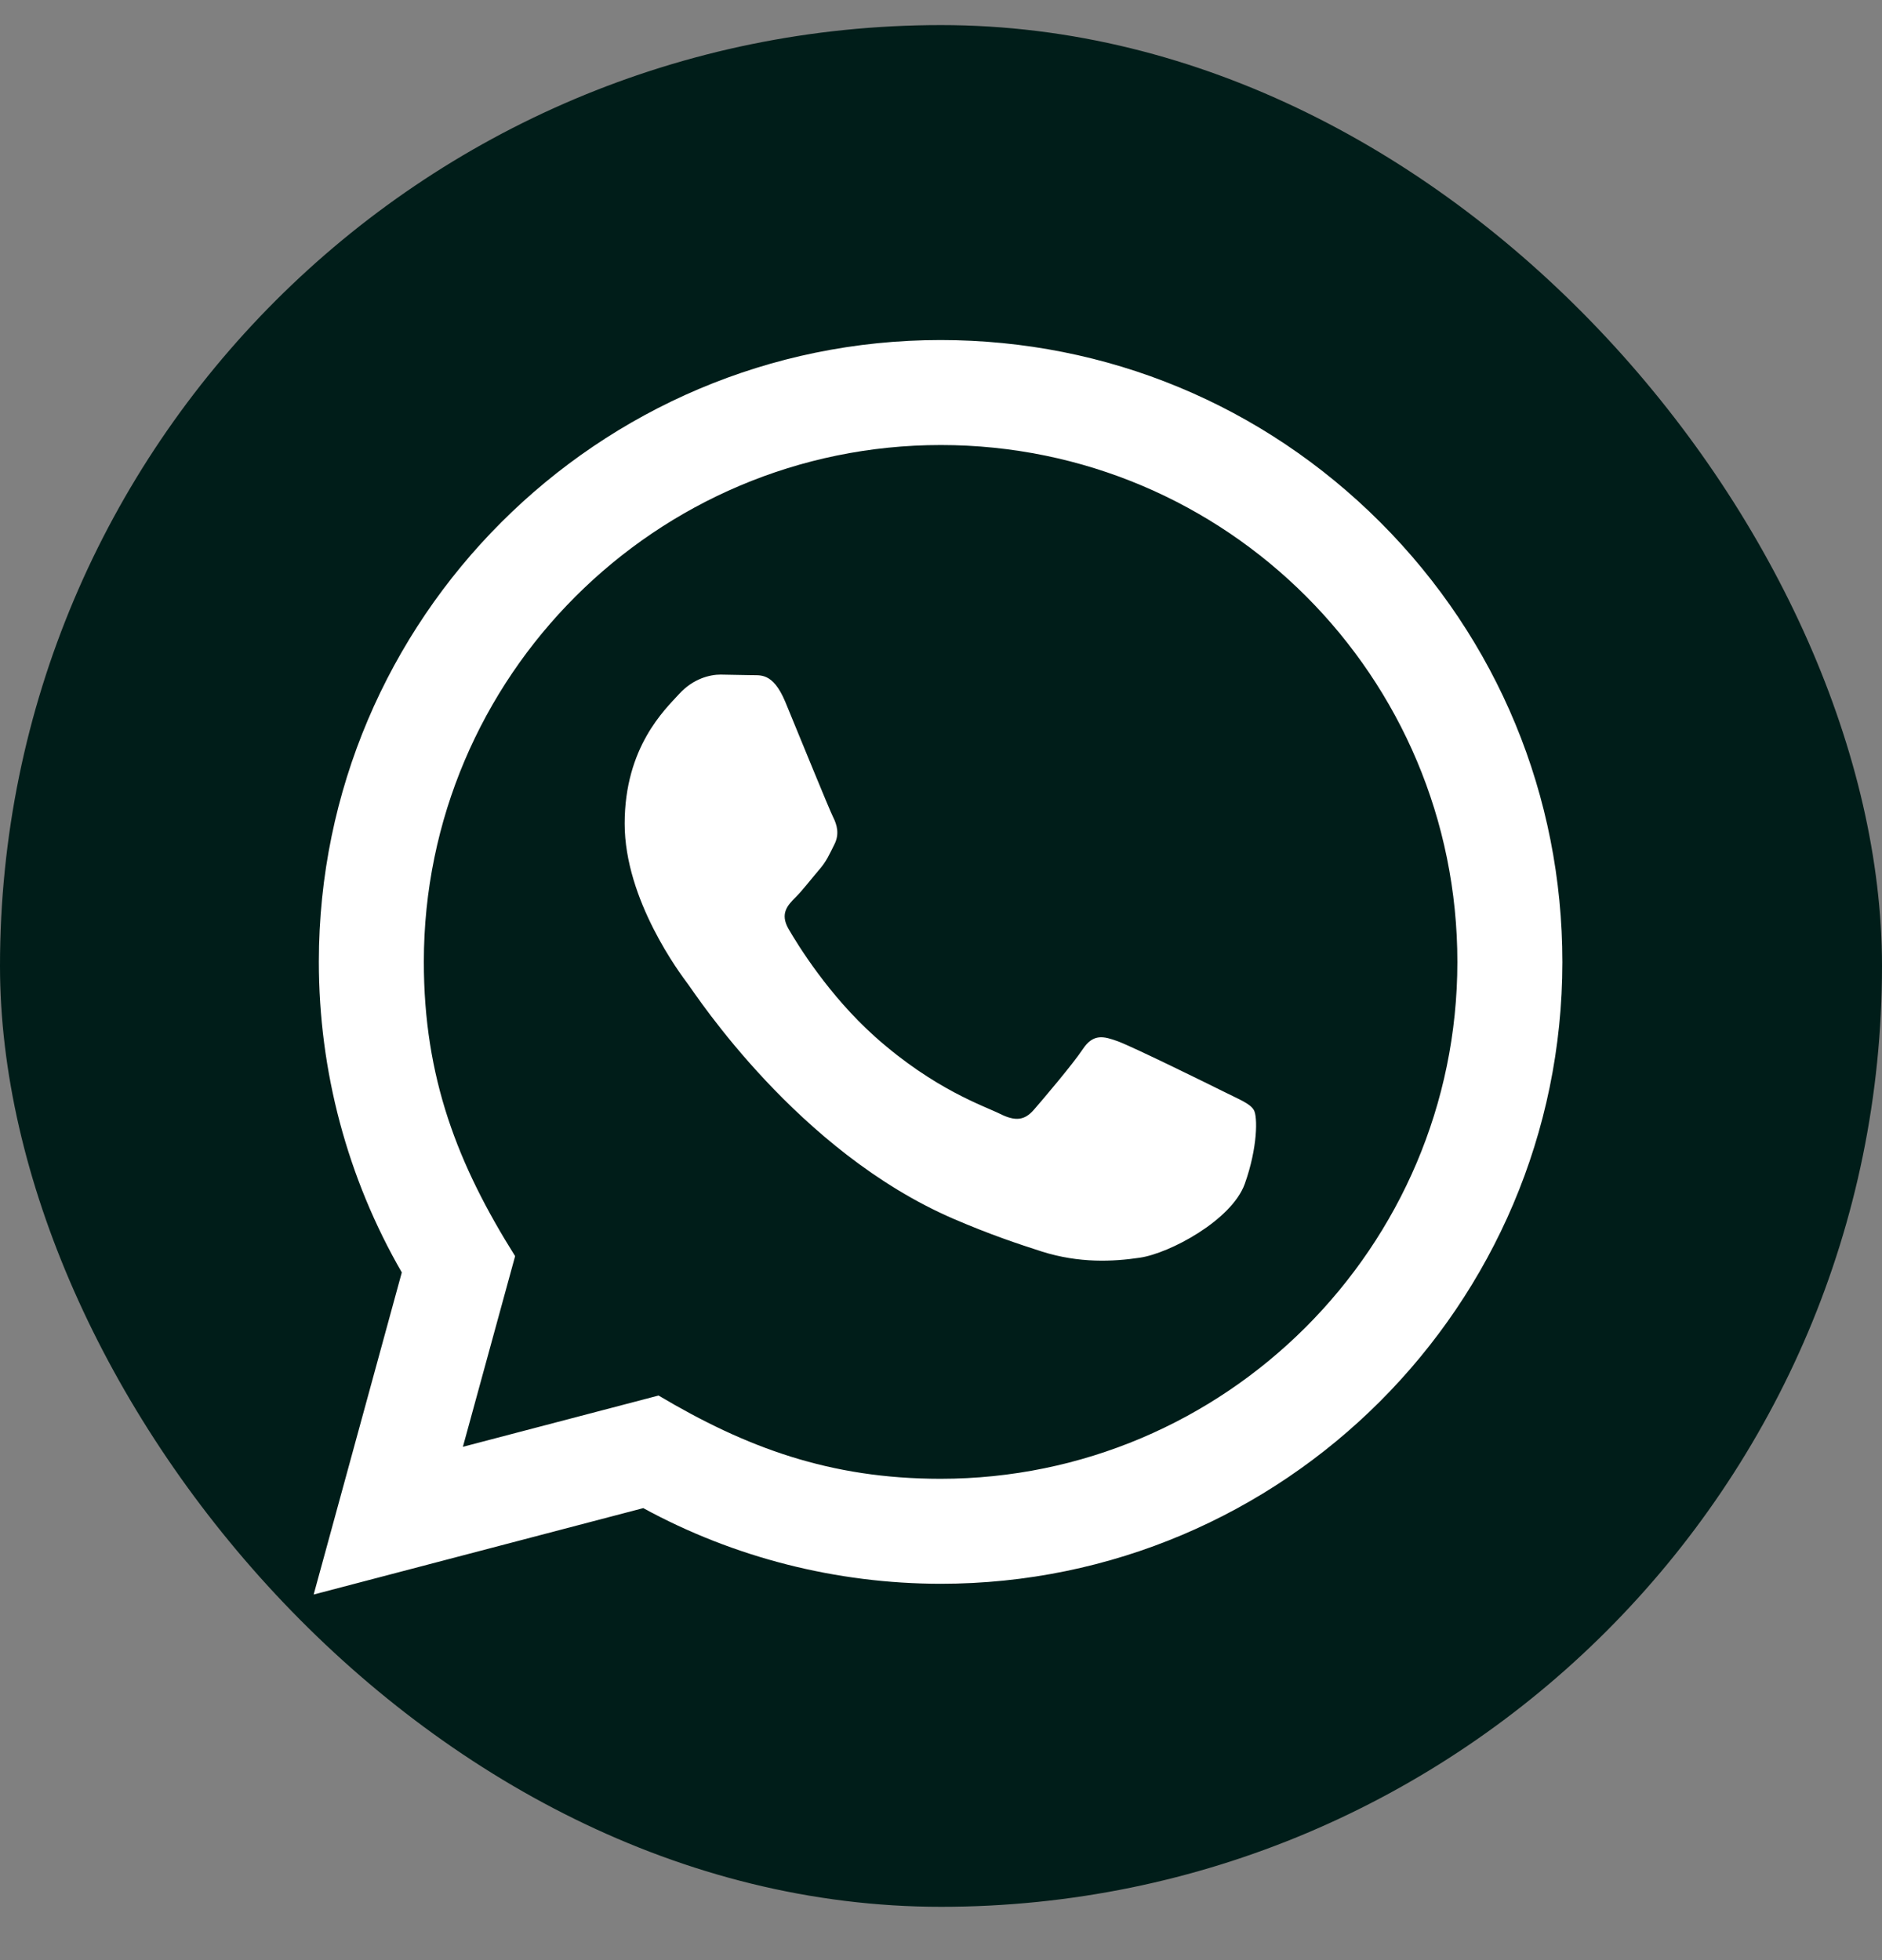
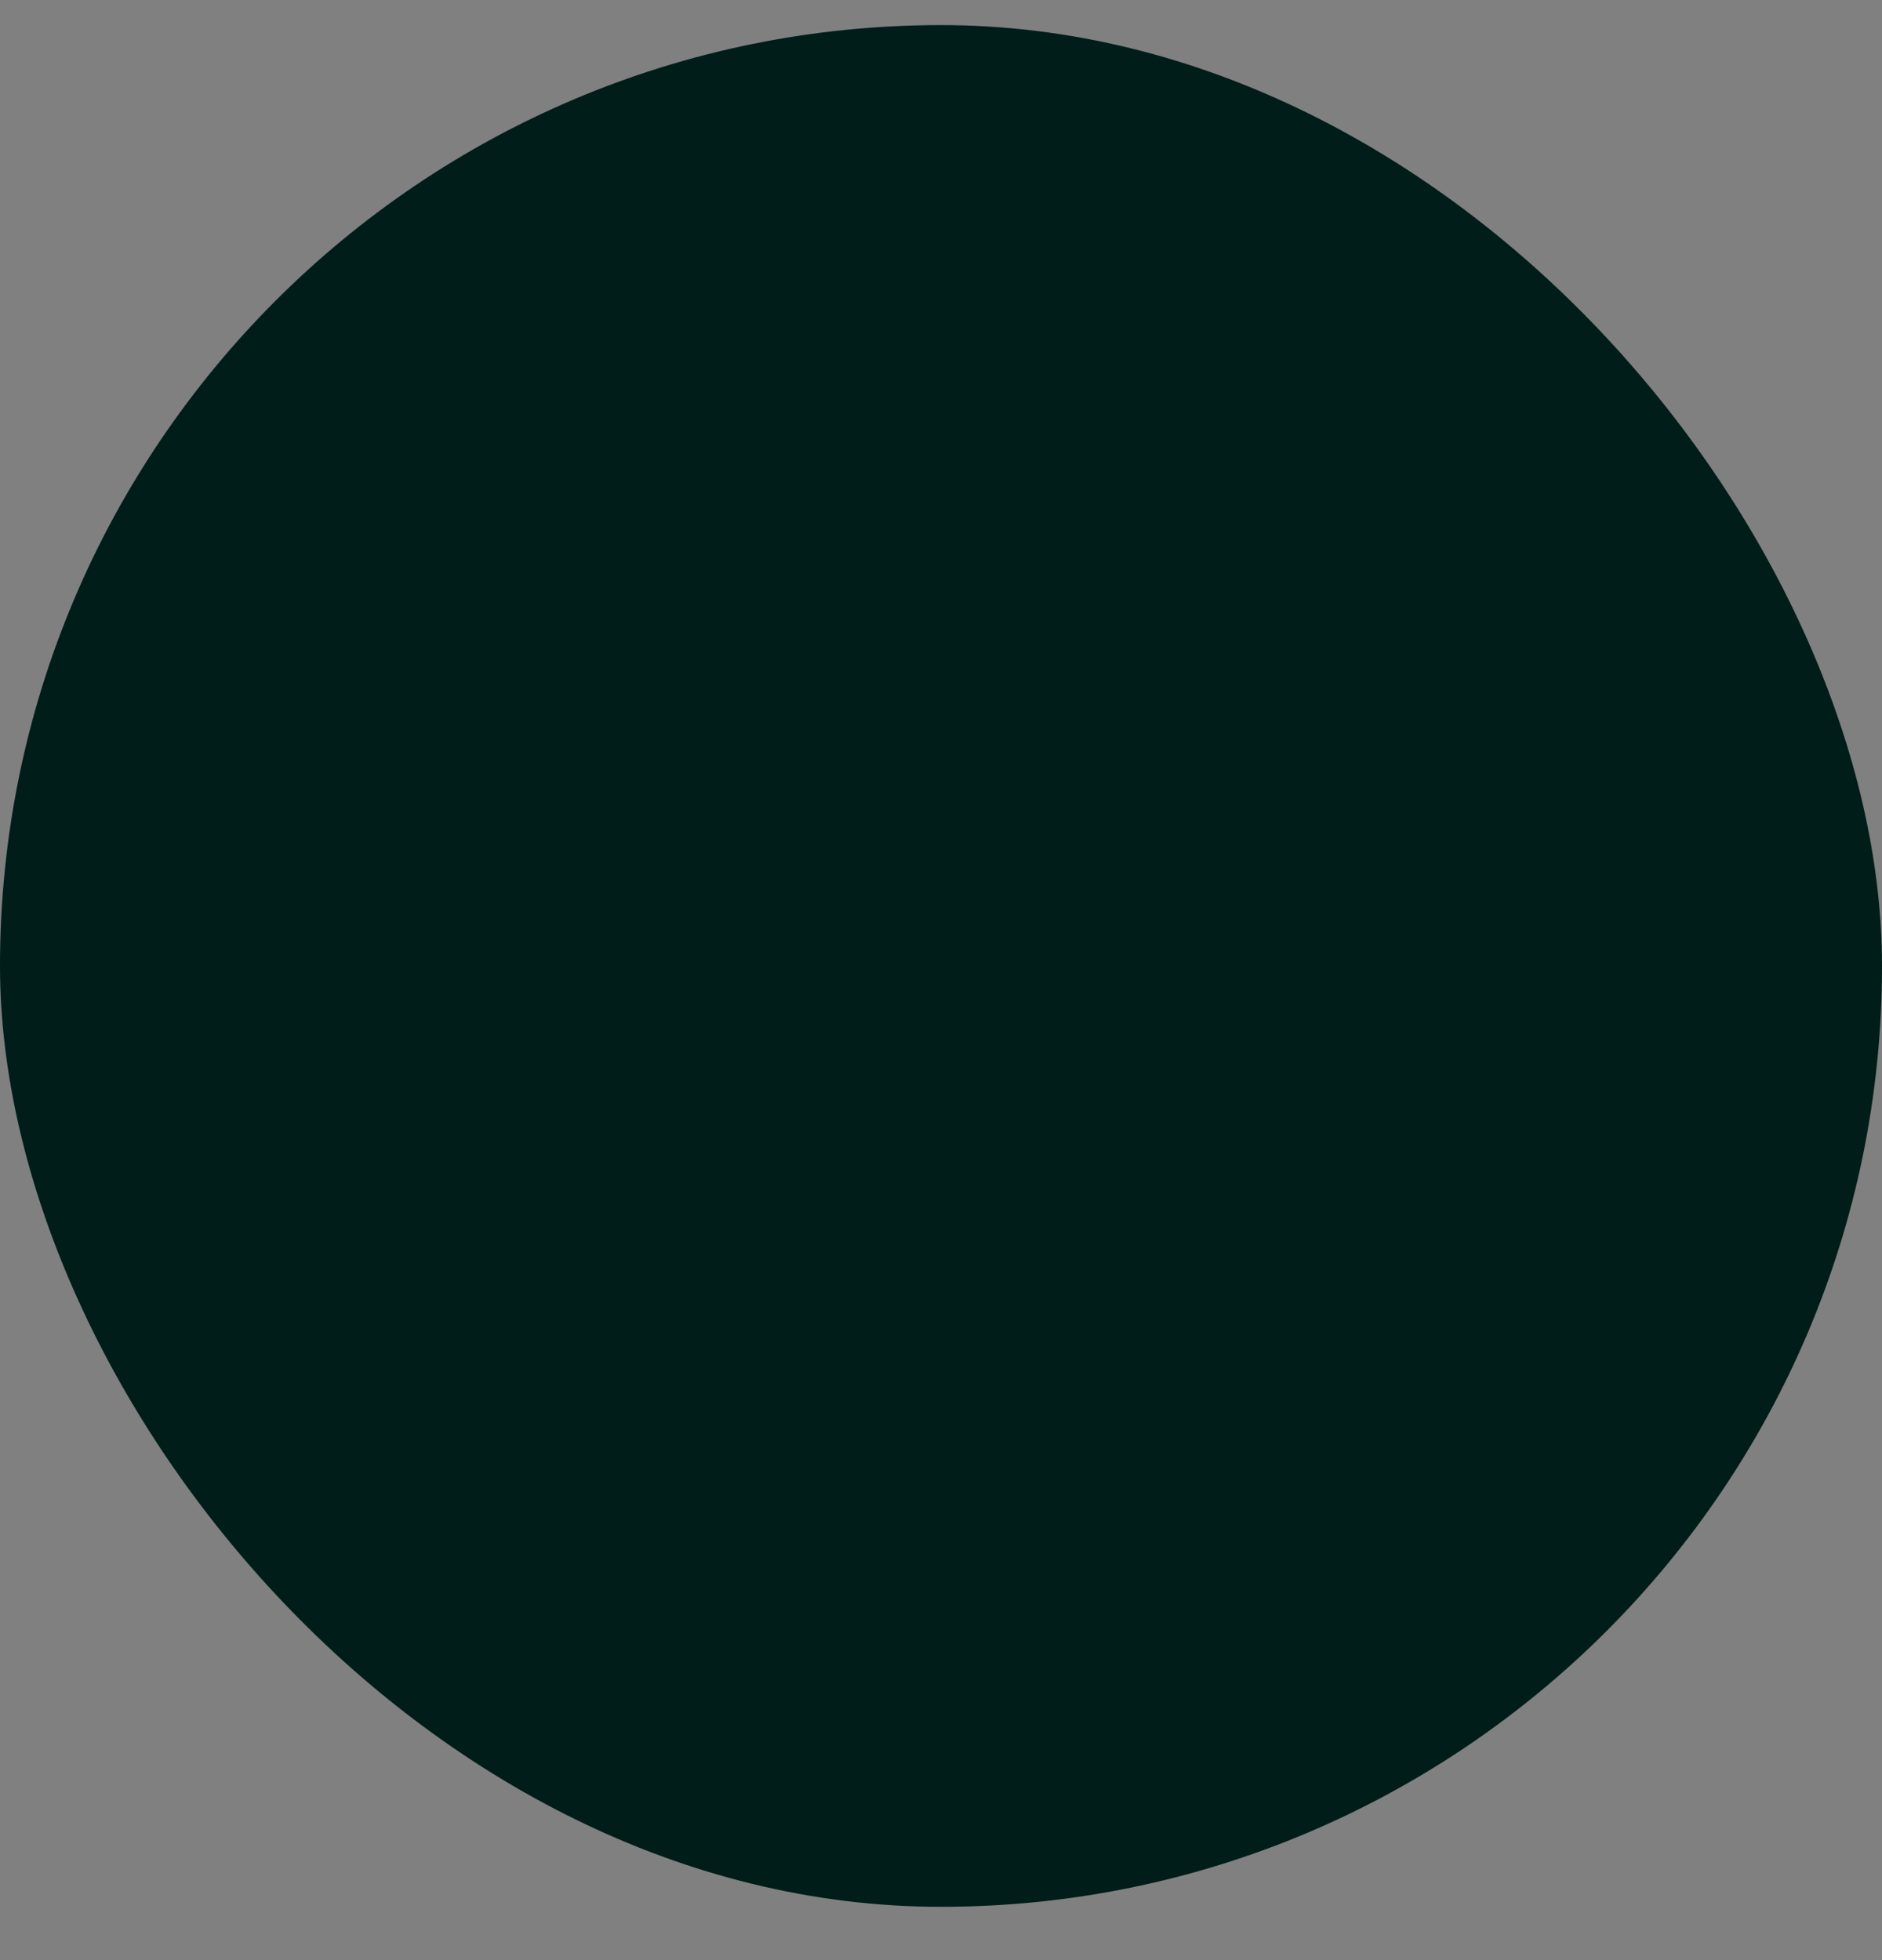
<svg xmlns="http://www.w3.org/2000/svg" width="24" height="25" viewBox="0 0 24 25" fill="none">
  <rect x="0" y="0" width="24" height="25" fill="#808080" stroke="none" />
  <rect y="0.32" width="24" height="24" rx="12" fill="#001D19" />
-   <path d="M4 20.337L5.124 16.229C4.43 15.026 4.066 13.663 4.066 12.265C4.068 7.894 7.625 4.337 11.995 4.337C14.116 4.338 16.106 5.164 17.604 6.663C19.1 8.161 19.924 10.153 19.924 12.272C19.922 16.643 16.365 20.2 11.995 20.2C10.668 20.199 9.361 19.867 8.203 19.235L4 20.337ZM8.398 17.799C9.515 18.463 10.582 18.86 11.992 18.861C15.624 18.861 18.583 15.905 18.585 12.271C18.586 8.629 15.642 5.677 11.998 5.676C8.363 5.676 5.406 8.632 5.405 12.265C5.404 13.749 5.839 14.859 6.569 16.021L5.903 18.453L8.398 17.799ZM15.989 14.157C15.94 14.074 15.808 14.025 15.609 13.925C15.411 13.826 14.437 13.347 14.255 13.281C14.074 13.215 13.942 13.181 13.809 13.38C13.677 13.578 13.297 14.025 13.182 14.157C13.066 14.289 12.95 14.305 12.752 14.206C12.554 14.107 11.916 13.898 11.159 13.223C10.57 12.697 10.172 12.049 10.057 11.85C9.942 11.652 10.045 11.545 10.144 11.446C10.233 11.357 10.342 11.215 10.441 11.099C10.542 10.984 10.574 10.901 10.641 10.769C10.707 10.637 10.674 10.521 10.624 10.421C10.574 10.323 10.178 9.347 10.014 8.951C9.852 8.565 9.689 8.617 9.568 8.611L9.188 8.604C9.056 8.604 8.841 8.653 8.66 8.852C8.478 9.051 7.966 9.529 7.966 10.505C7.966 11.48 8.676 12.422 8.775 12.554C8.874 12.686 10.172 14.687 12.159 15.545C12.632 15.749 13.001 15.871 13.288 15.963C13.763 16.113 14.195 16.092 14.536 16.041C14.917 15.985 15.708 15.562 15.874 15.099C16.039 14.636 16.039 14.239 15.989 14.157Z" fill="white" />
</svg>